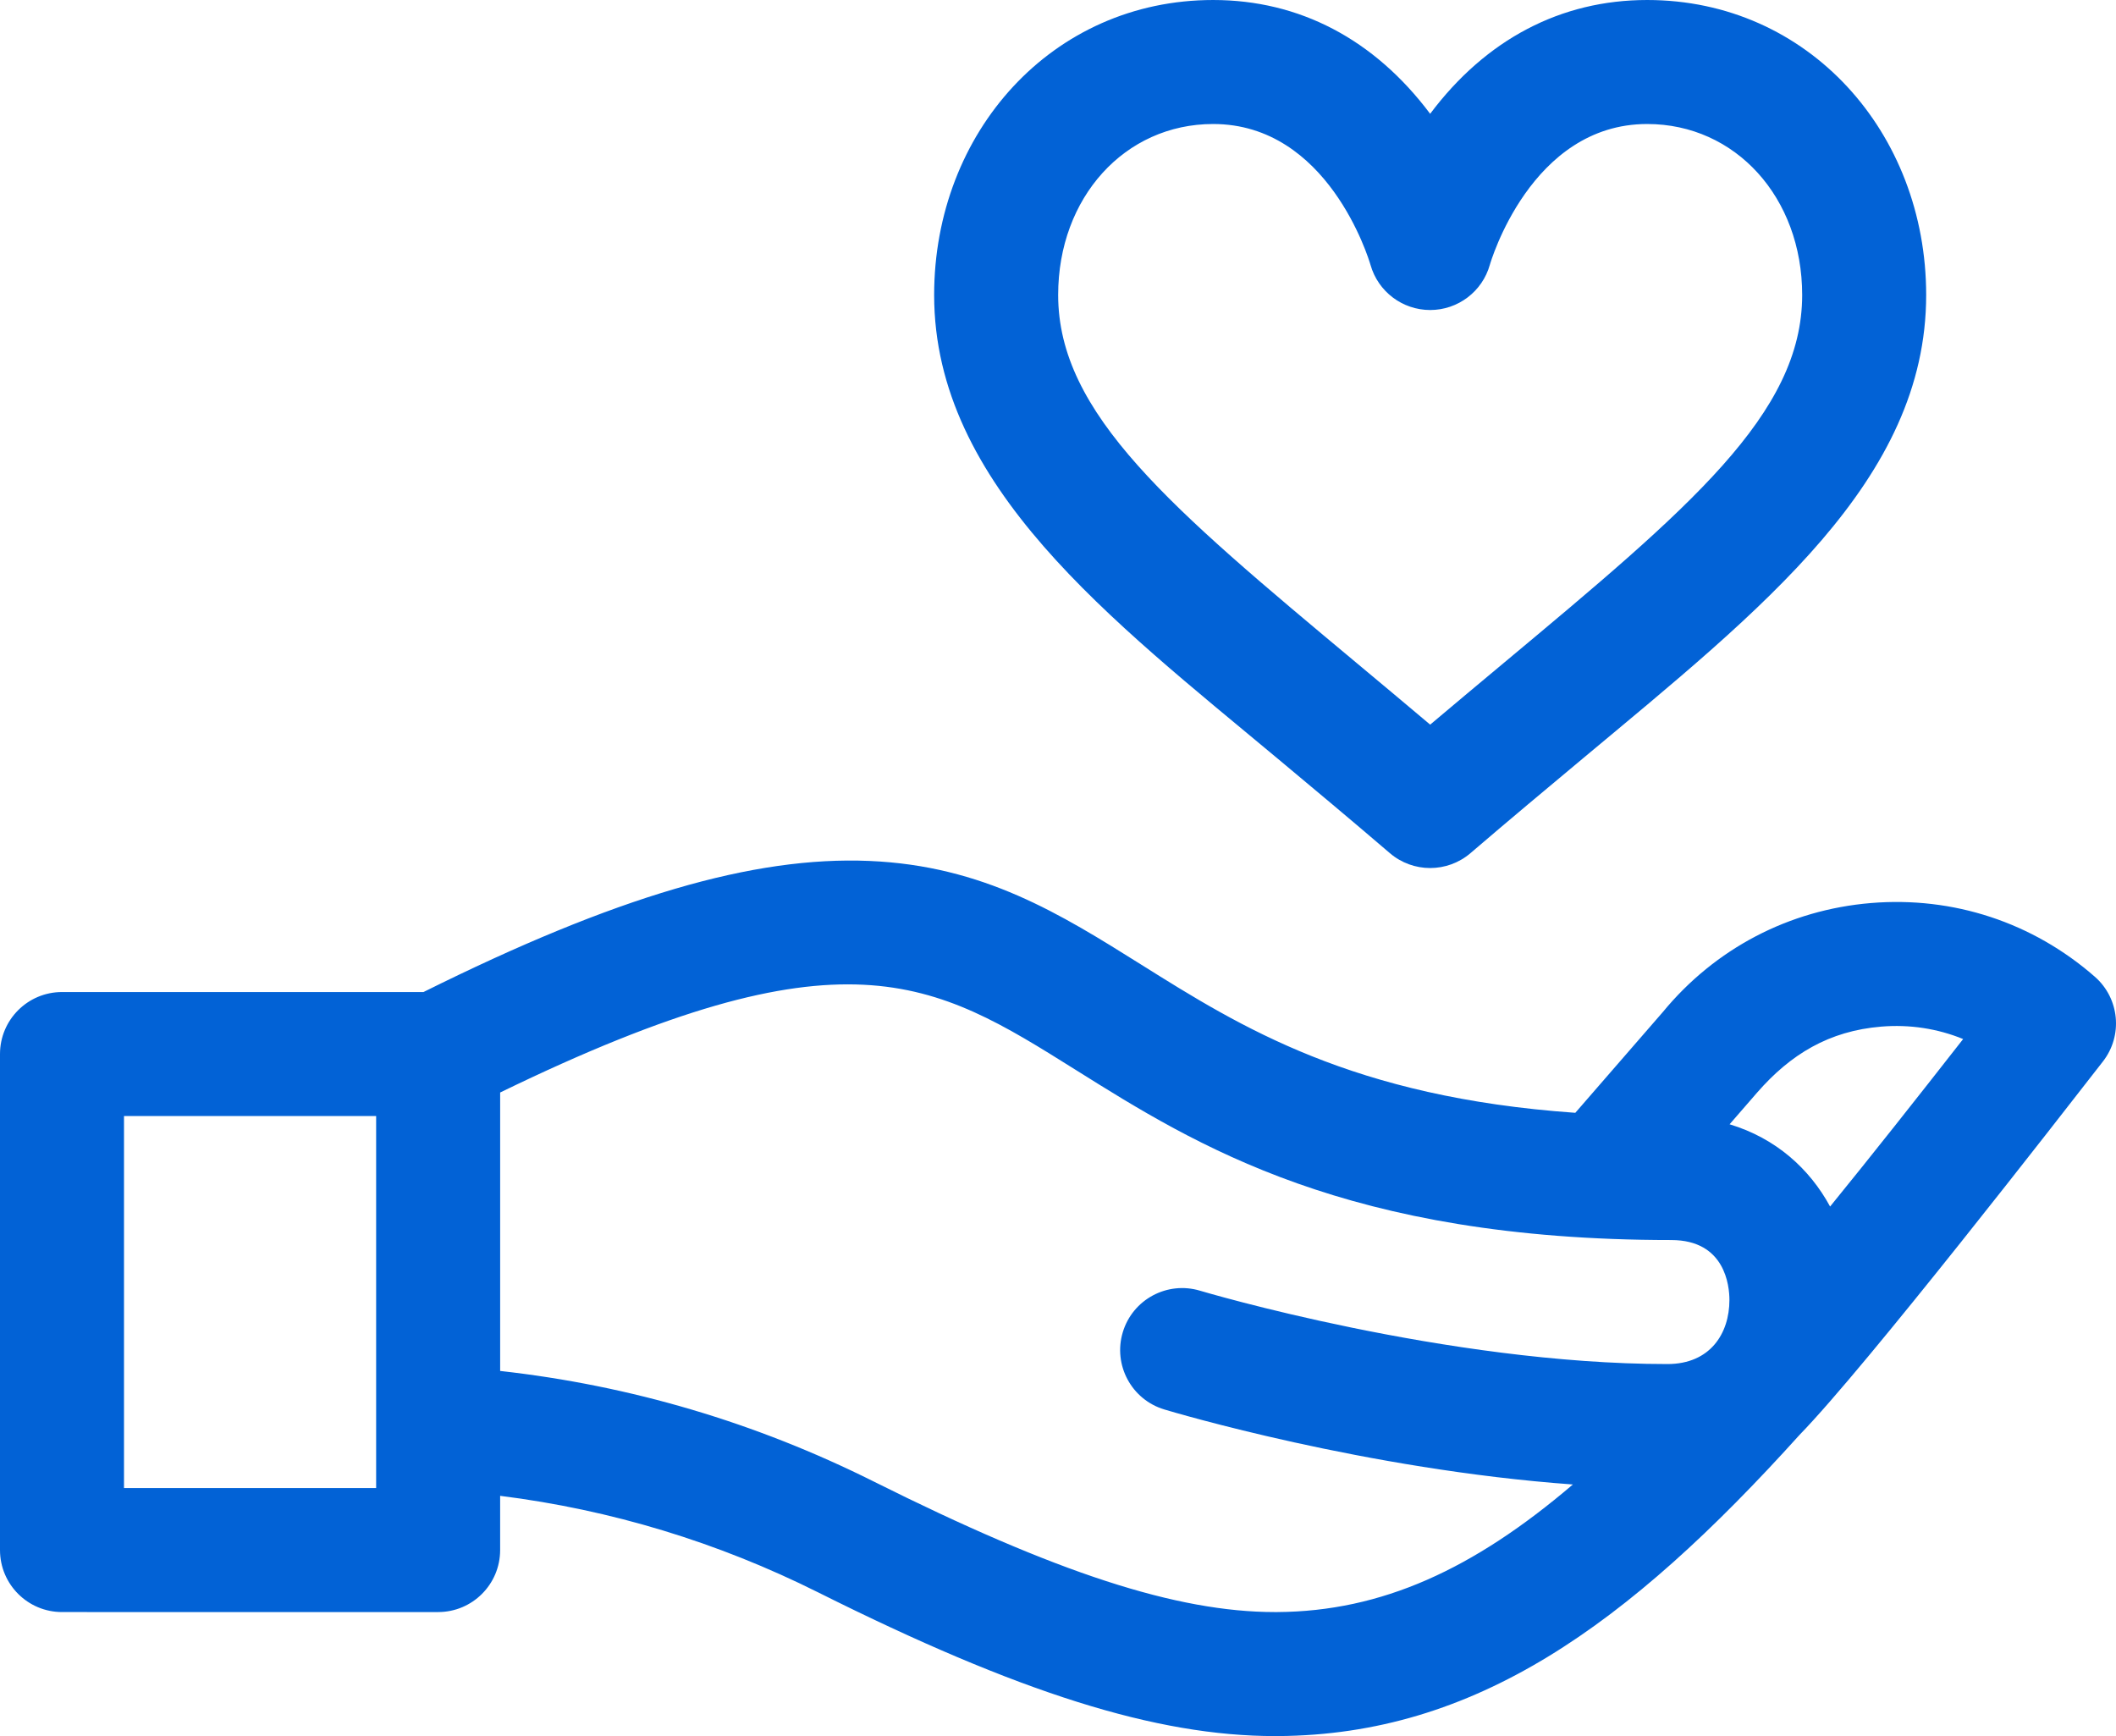
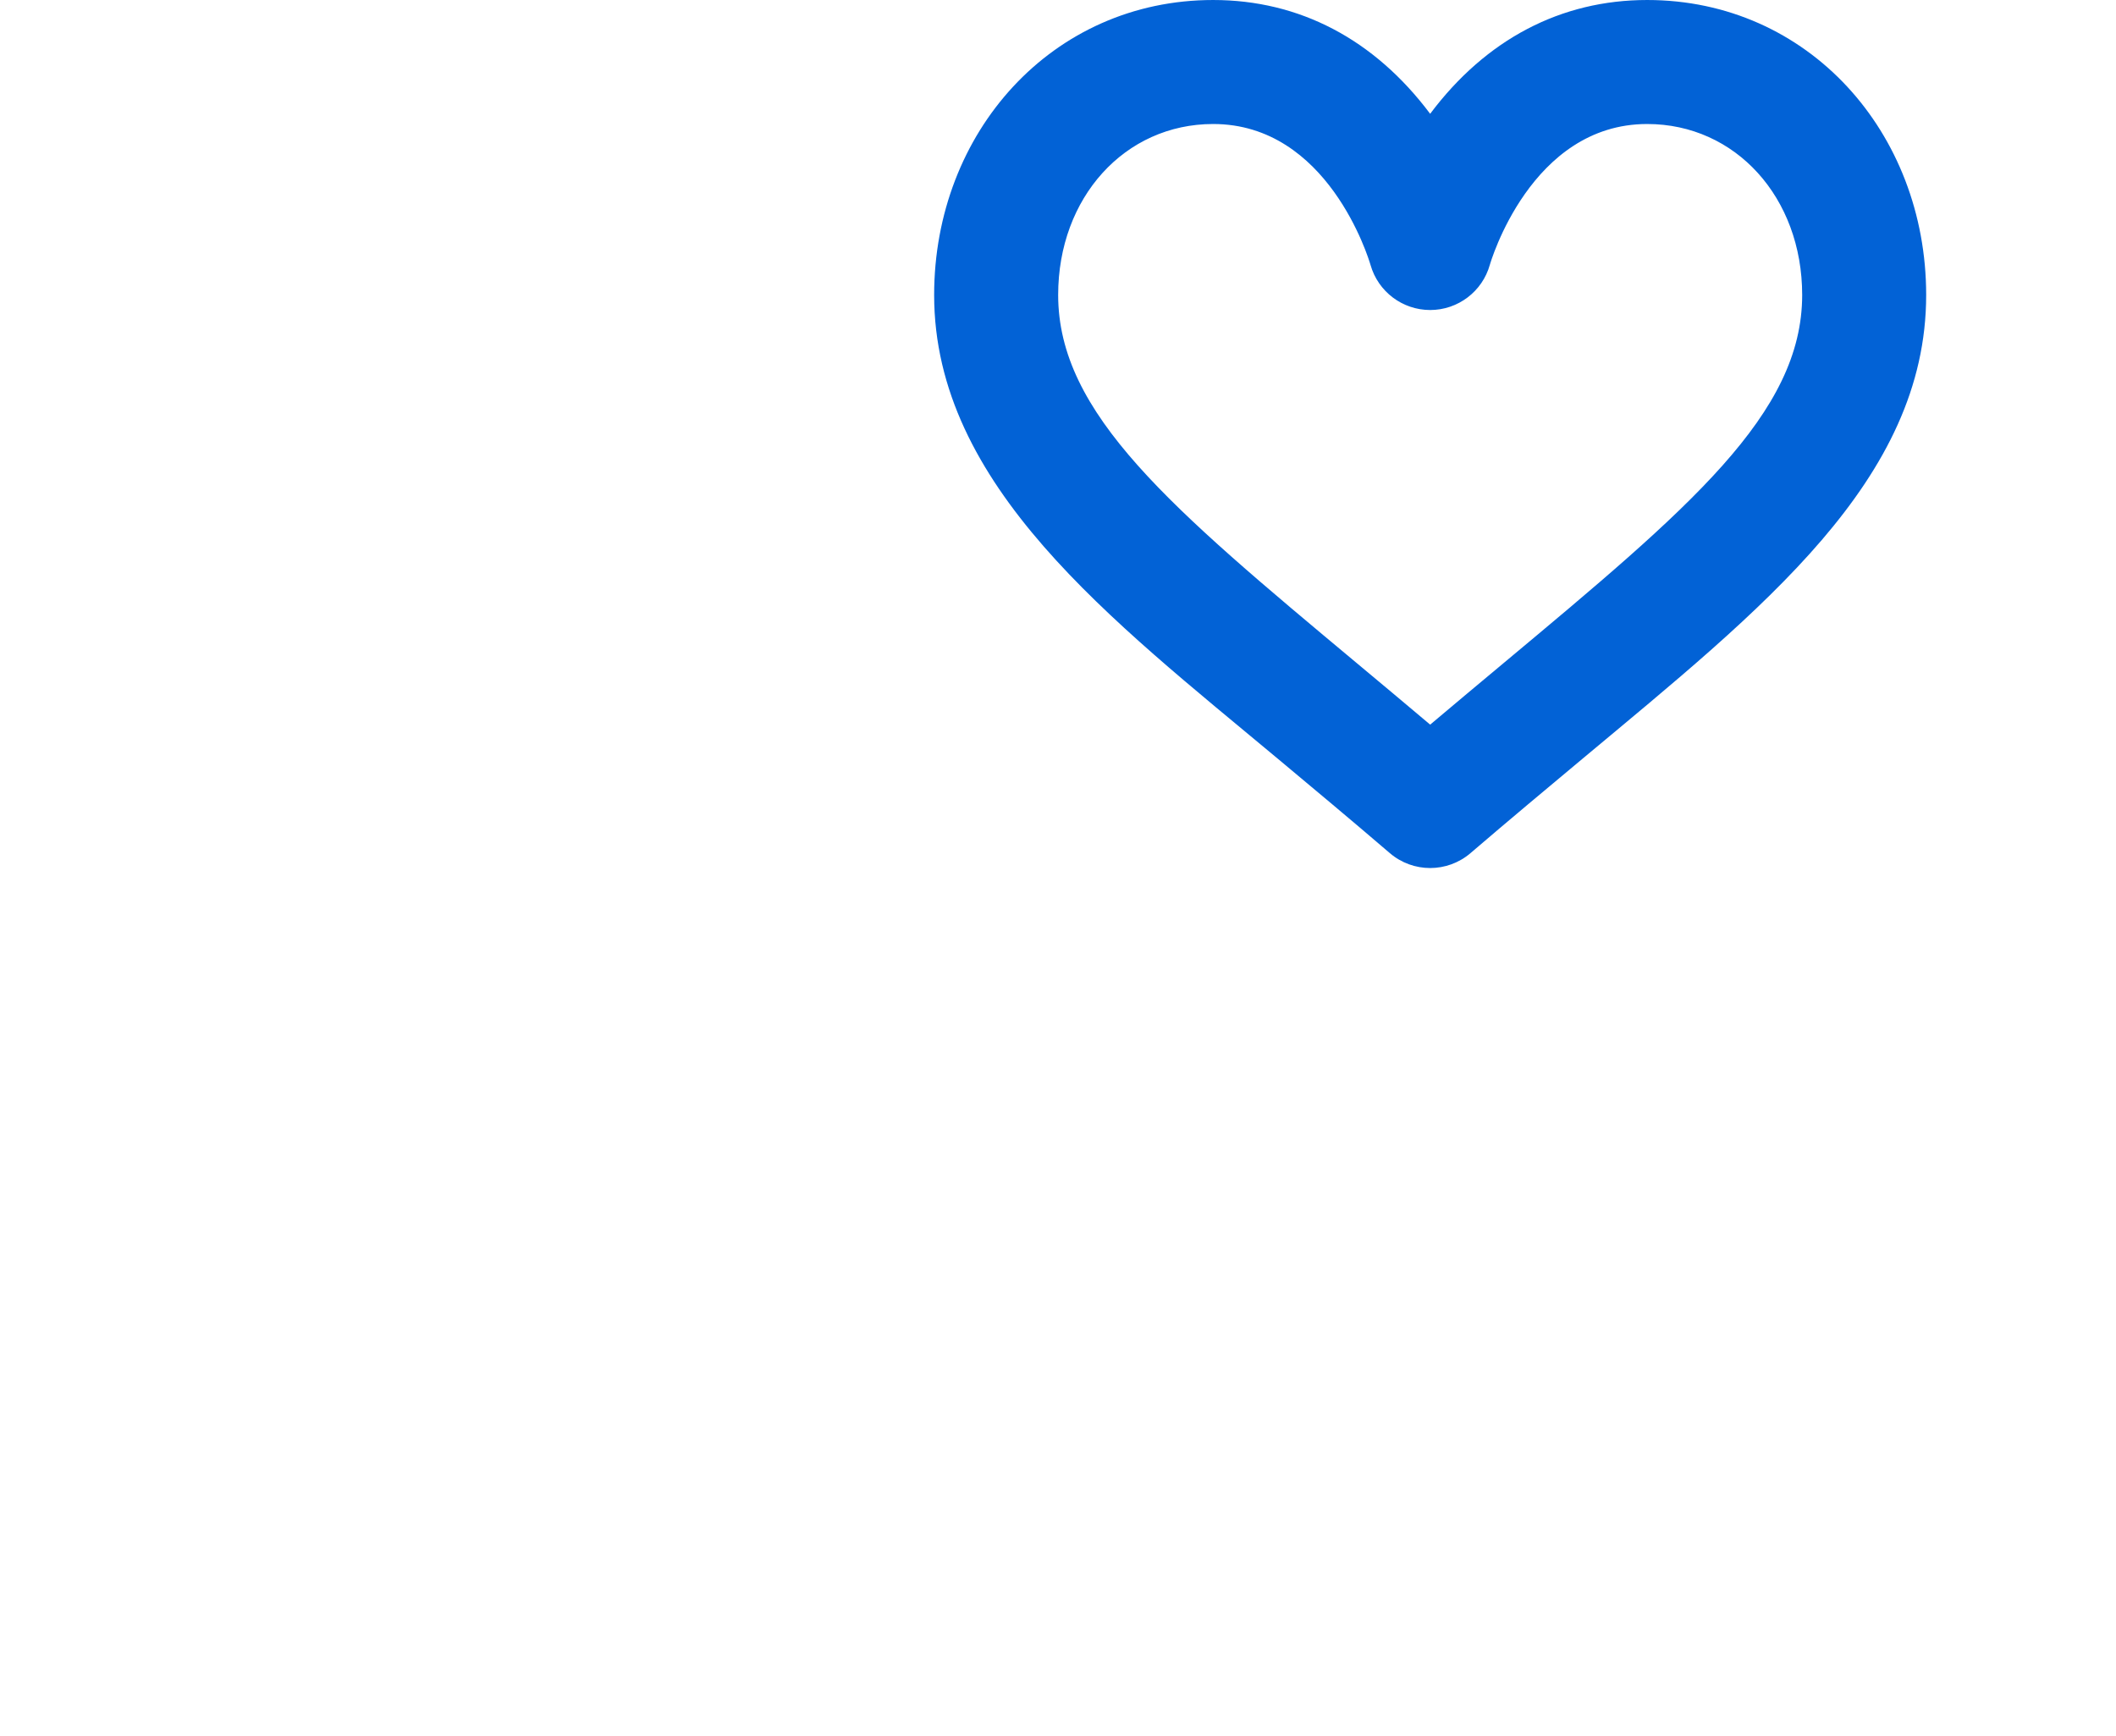
<svg xmlns="http://www.w3.org/2000/svg" id="_レイヤー_2" data-name="レイヤー 2" width="512" height="420.063" viewBox="0 0 512 420.063">
  <defs>
    <style>
      .cls-1 {
        fill: #0262d6;
      }
    </style>
  </defs>
  <g id="Capa_1" data-name="Capa 1">
    <g>
-       <path class="cls-1" d="M102.47,240.035H15.002c-8.285,0-15.002,6.717-15.002,15.002v120.017c0,8.285,6.717,15.002,15.002,15.002H106.015c8.285,0,15.002-6.717,15.002-15.002v-13.122c26.802,3.365,52.628,11.202,76.969,23.372,48.665,24.334,81.784,34.758,110.509,34.758,.253,0,.511,0,.763-.002,47.531-.306,84.366-26.515,126.203-72.91,16.097-16.529,62.871-76.829,73.372-90.312,4.887-6.274,4.028-15.271-1.956-20.508-15.031-13.154-34.26-19.484-54.179-17.83-19.829,1.65-37.696,11.009-50.339,26.361l-21.188,24.395c-53.88-3.793-80.855-20.701-104.995-35.83-19.651-12.316-38.214-23.948-65.823-25.114-28.053-1.182-61.422,8.613-107.884,31.722l0,0Zm-11.457,120.017H30.004v-90.013h61.009v90.013Zm334.135-95.672c8.128-9.319,17.42-14.928,30.038-15.978,6.884-.573,13.634,.475,19.827,3.006-11.499,14.704-22.169,28.208-32.194,40.526-4.942-9.107-13.092-16.515-24.317-19.902l6.645-7.652Zm-20.747,35.663c13.045,0,14.059,11.101,14.059,14.502,0,8.077-4.623,15.502-15.001,15.502-53.441,0-112.503-17.57-113.088-17.746-7.931-2.388-16.302,2.103-18.693,10.036s2.103,16.302,10.035,18.693c2.239,.674,48.714,14.527,98.868,18.157-24.083,20.547-46.257,30.706-71.515,30.869-.192,.001-.381,.001-.573,.001-23.758,0-52.857-9.474-97.087-31.591-28.532-14.266-58.877-23.239-90.387-26.75v-67.371c83.337-40.531,104.635-27.174,139.225-5.497,29.281,18.353,65.727,41.193,144.157,41.193Z" />
      <path class="cls-1" d="M309.187,183.584c8.653,7.224,17.602,14.693,27.101,22.835,2.809,2.408,6.286,3.612,9.763,3.612s6.954-1.204,9.763-3.612c9.499-8.142,18.447-15.611,27.102-22.835,43.509-36.322,83.151-67.392,83.151-112.209,0-39.302-28.494-71.374-67.51-71.374-20.88,0-39.007,9.515-52.508,27.536-13.501-18.021-31.628-27.536-52.508-27.536-38.99,0-67.51,32.046-67.51,71.374,0,46.153,42.948,78.647,83.154,112.209v-0Zm-15.644-153.579c27.734,0,37.597,32.466,38.076,34.1,1.83,6.451,7.722,10.907,14.432,10.907,6.728,0,12.633-4.479,14.446-10.958,.096-.34,9.859-34.049,38.062-34.049,21.382,0,37.505,17.786,37.505,41.37,0,28.758-27.242,51.499-72.376,89.176-5.721,4.775-11.569,9.657-17.637,14.783-6.067-5.126-11.916-10.007-17.637-14.783-45.135-37.676-72.376-60.418-72.376-89.176,0-23.584,16.123-41.37,37.505-41.37Z" />
    </g>
  </g>
</svg>